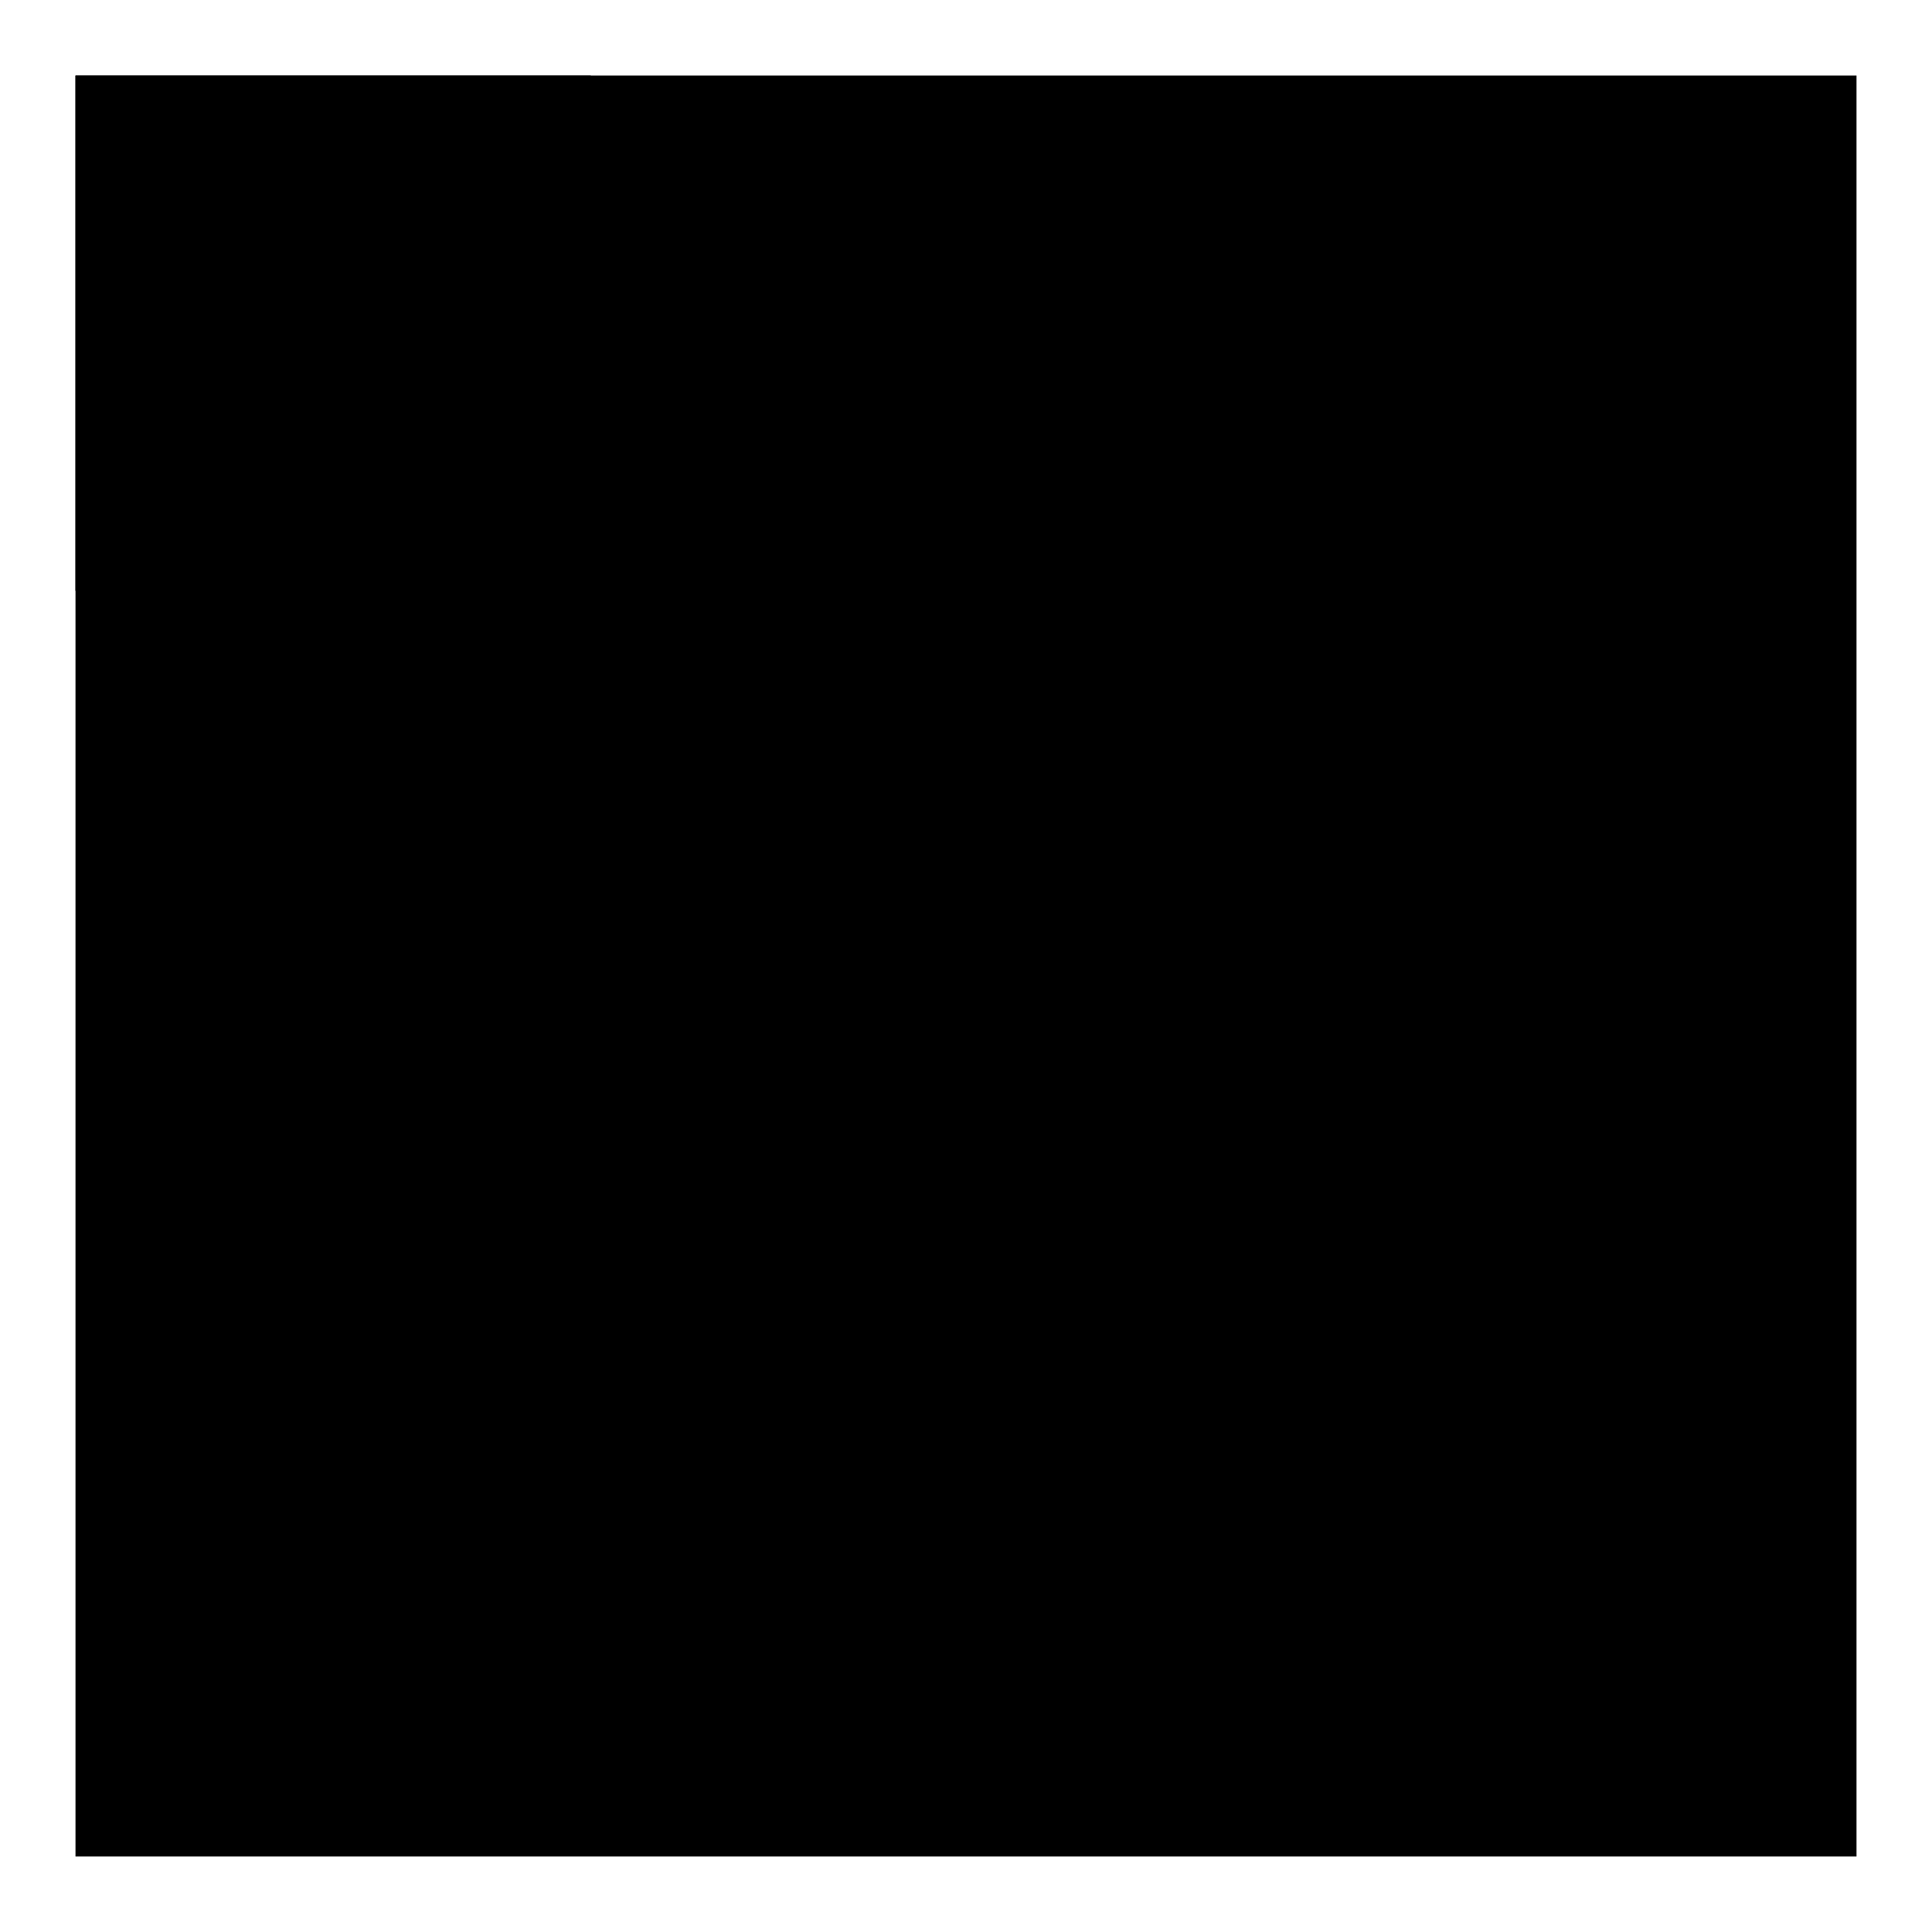
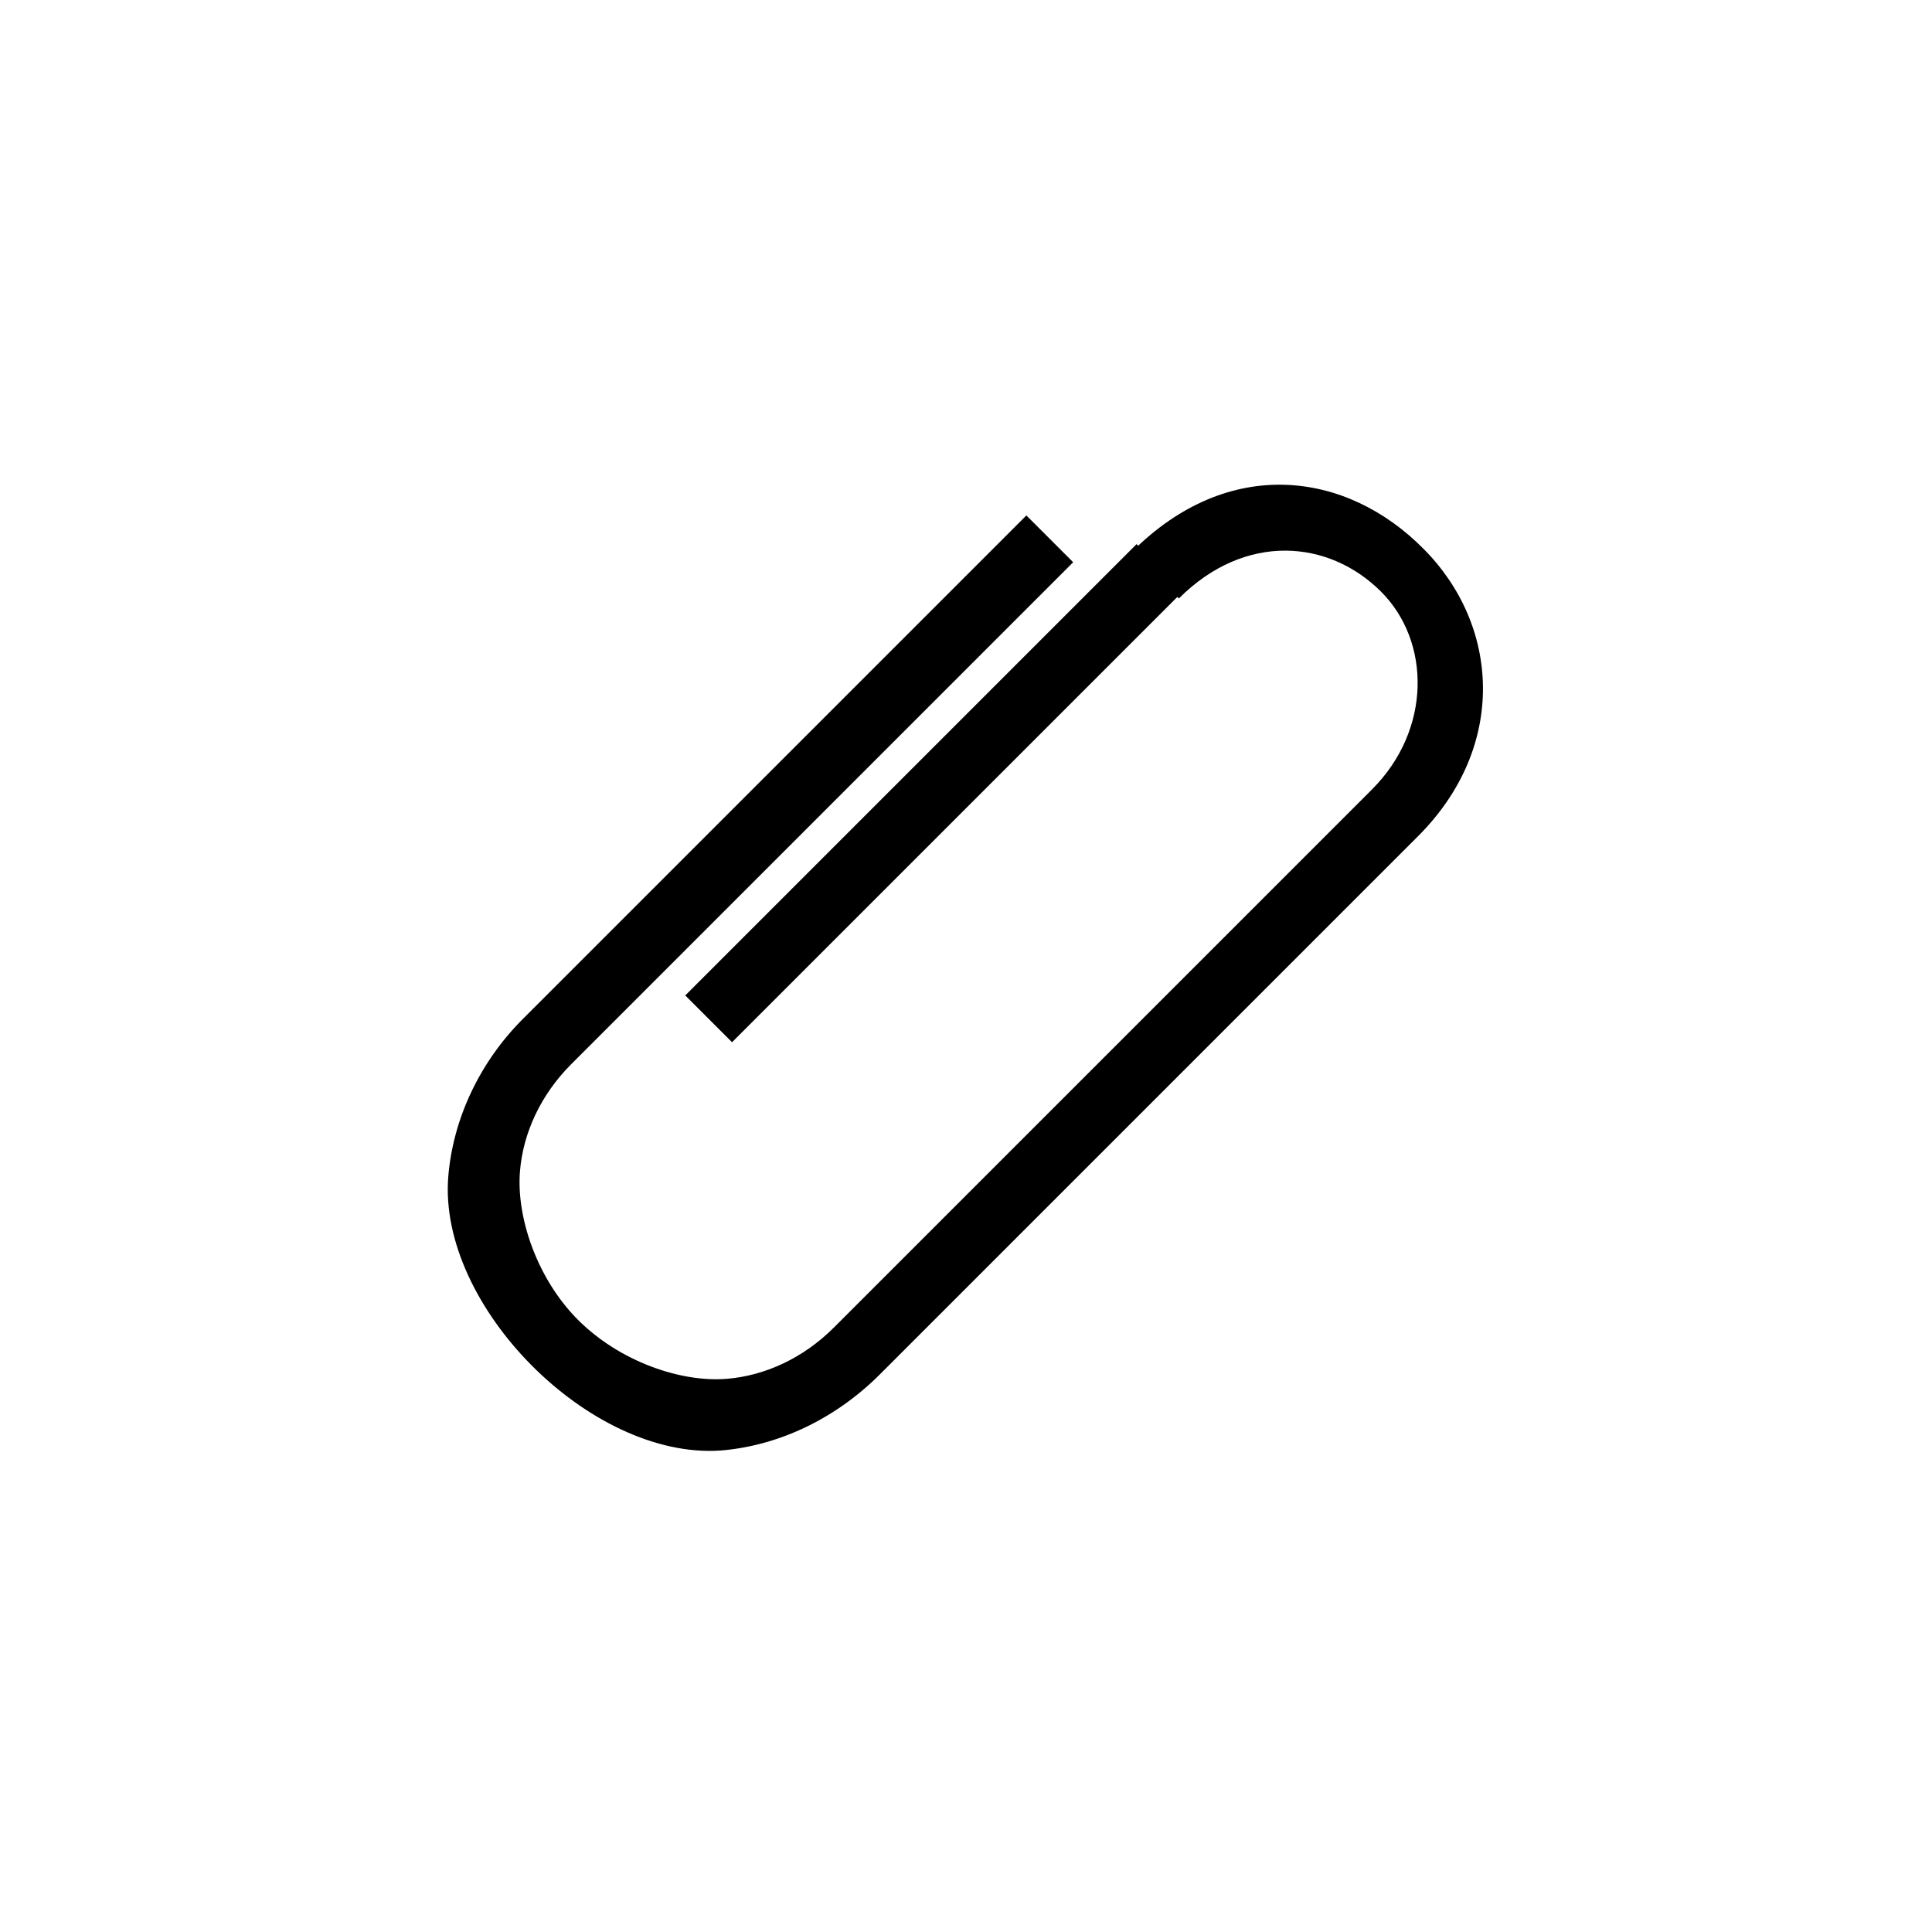
<svg xmlns="http://www.w3.org/2000/svg" version="1.1" x="0px" y="0px" viewBox="0 0 256 256" enable-background="new 0 0 256 256" xml:space="preserve">
  <g>
    <g>
-       <path fill="#000000" d="M10,10h236v236H10V10L10,10z" />
      <path fill="#000000" d="M59.4,155.9L59.4,155.9c0.6-7.4,4-15.1,10.1-21.1l66.5-66.5l6.2,6.2l-66.5,66.5c-4.1,4.1-6.4,9.2-6.8,14.2l0,0c-0.5,6,2.2,14.2,7.7,19.7c5.5,5.5,13.6,8.3,19.7,7.8h0c5-0.4,10.1-2.7,14.2-6.8l71.3-71.3c7.9-7.9,7.8-19.6,1.2-26.2c-6.9-6.9-18-7.9-26.8,0.9l-6.2-6.2c12.8-12.8,28.4-10.7,38.6-0.4c10.1,10.1,11.2,26.2-0.7,38.1l-71.3,71.3c-6.1,6.1-13.7,9.5-21.1,10.1l0,0l0,0C78.2,193.4,58,173,59.4,155.9L59.4,155.9z" />
      <path fill="#000000" d="M97,138.1l59.8-59.8l-6.2-6.2l-59.8,59.8L97,138.1z" />
-       <path fill="#000000" d="M167.1,99.6l-53.3,53.3c-7.9,7.9-14.4,11-20.5,4.8c-6.1-6.1-4.6-11.1,4.3-19.9l-6.2-6.2c-12.8,12.8-14,23-4.4,32.6c9.7,9.6,21.1,6.7,33-5.2l53.3-53.3L167.1,99.6L167.1,99.6z" />
-       <path fill="#000000" d="M10,78.3L10,78.3V10h68.3l0,0L10,78.3z" />
    </g>
  </g>
</svg>